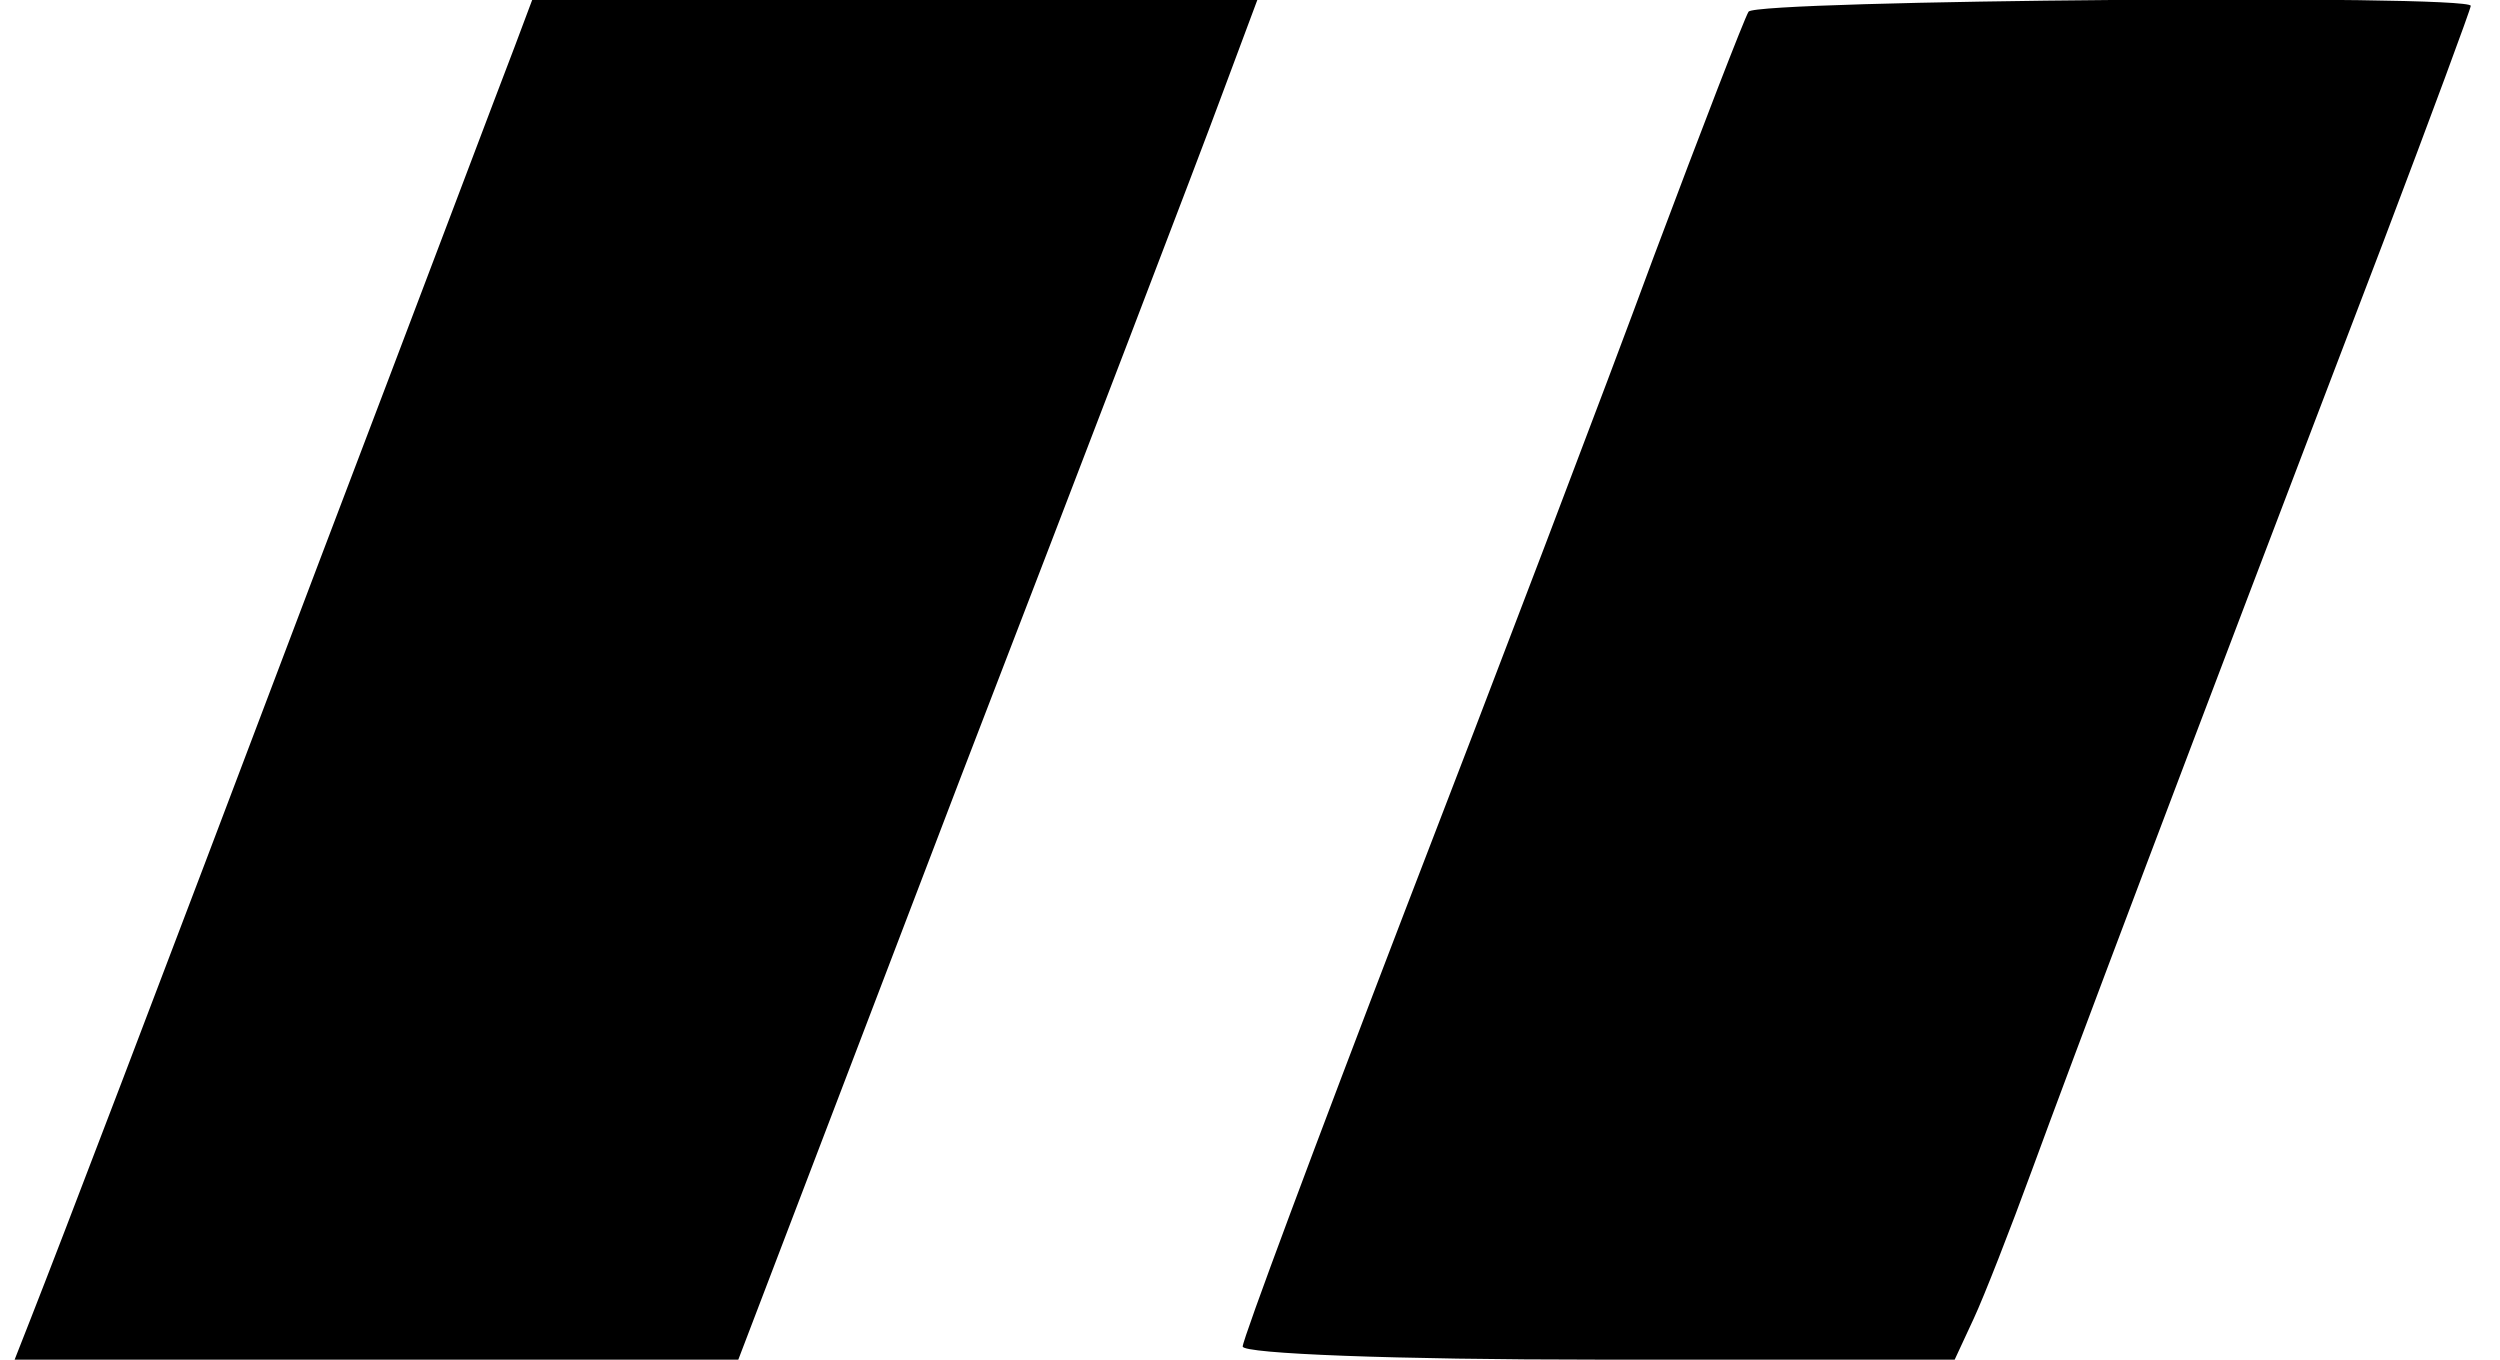
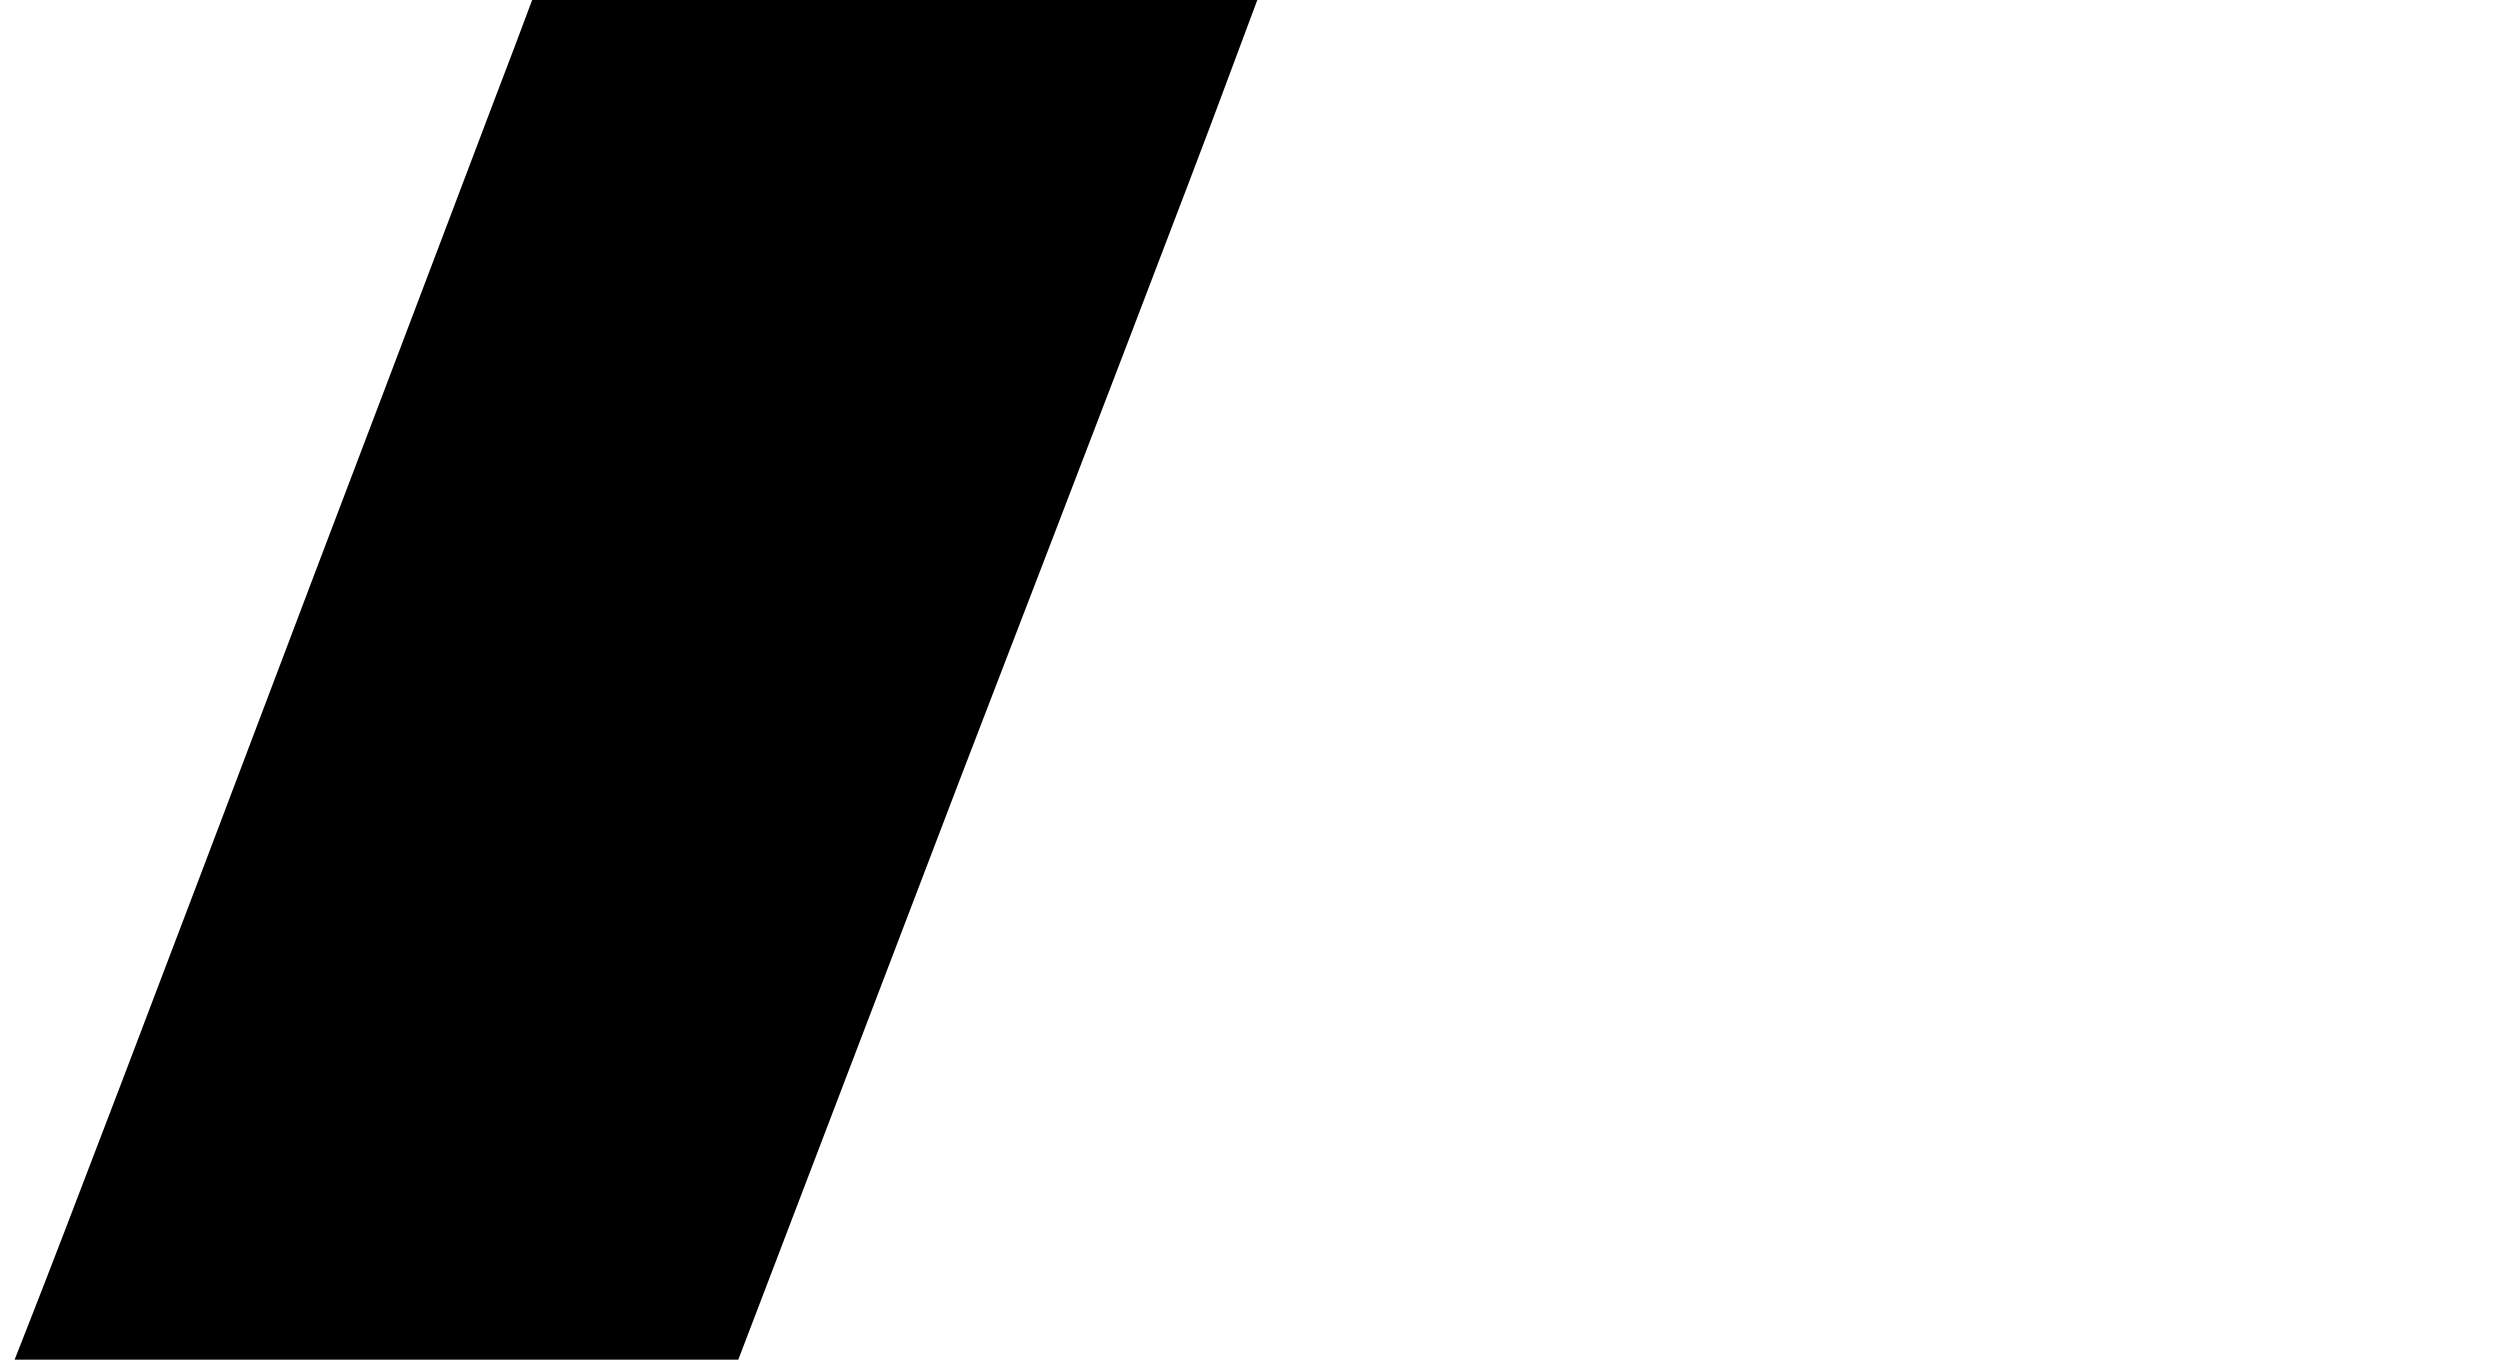
<svg xmlns="http://www.w3.org/2000/svg" version="1.0" width="171pt" height="93pt" viewBox="0 0 171 93" preserveAspectRatio="xMidYMid meet">
  <g transform="translate(0,93) scale(0.1,-0.1)" stroke="none">
    <path d="M352 898 c-7 -18 -67 -177 -134 -353 -118 -312 -175 -461 -197 -517 l-11 -28 248 0 247 0 152 398 c84 218 164 427 178 465 l25 67 -248 0 -248 0 -12 -32z" />
-     <path d="M1196 922 c-3 -5 -32 -80 -65 -168 -32 -87 -109 -289 -170 -447 -61 -159 -111 -293 -111 -298 0 -5 105 -9 243 -9 l244 0 13 28 c7 15 25 61 40 102 26 71 102 273 240 634 33 87 60 160 60 162 0 8 -489 4 -494 -4z" />
  </g>
</svg>